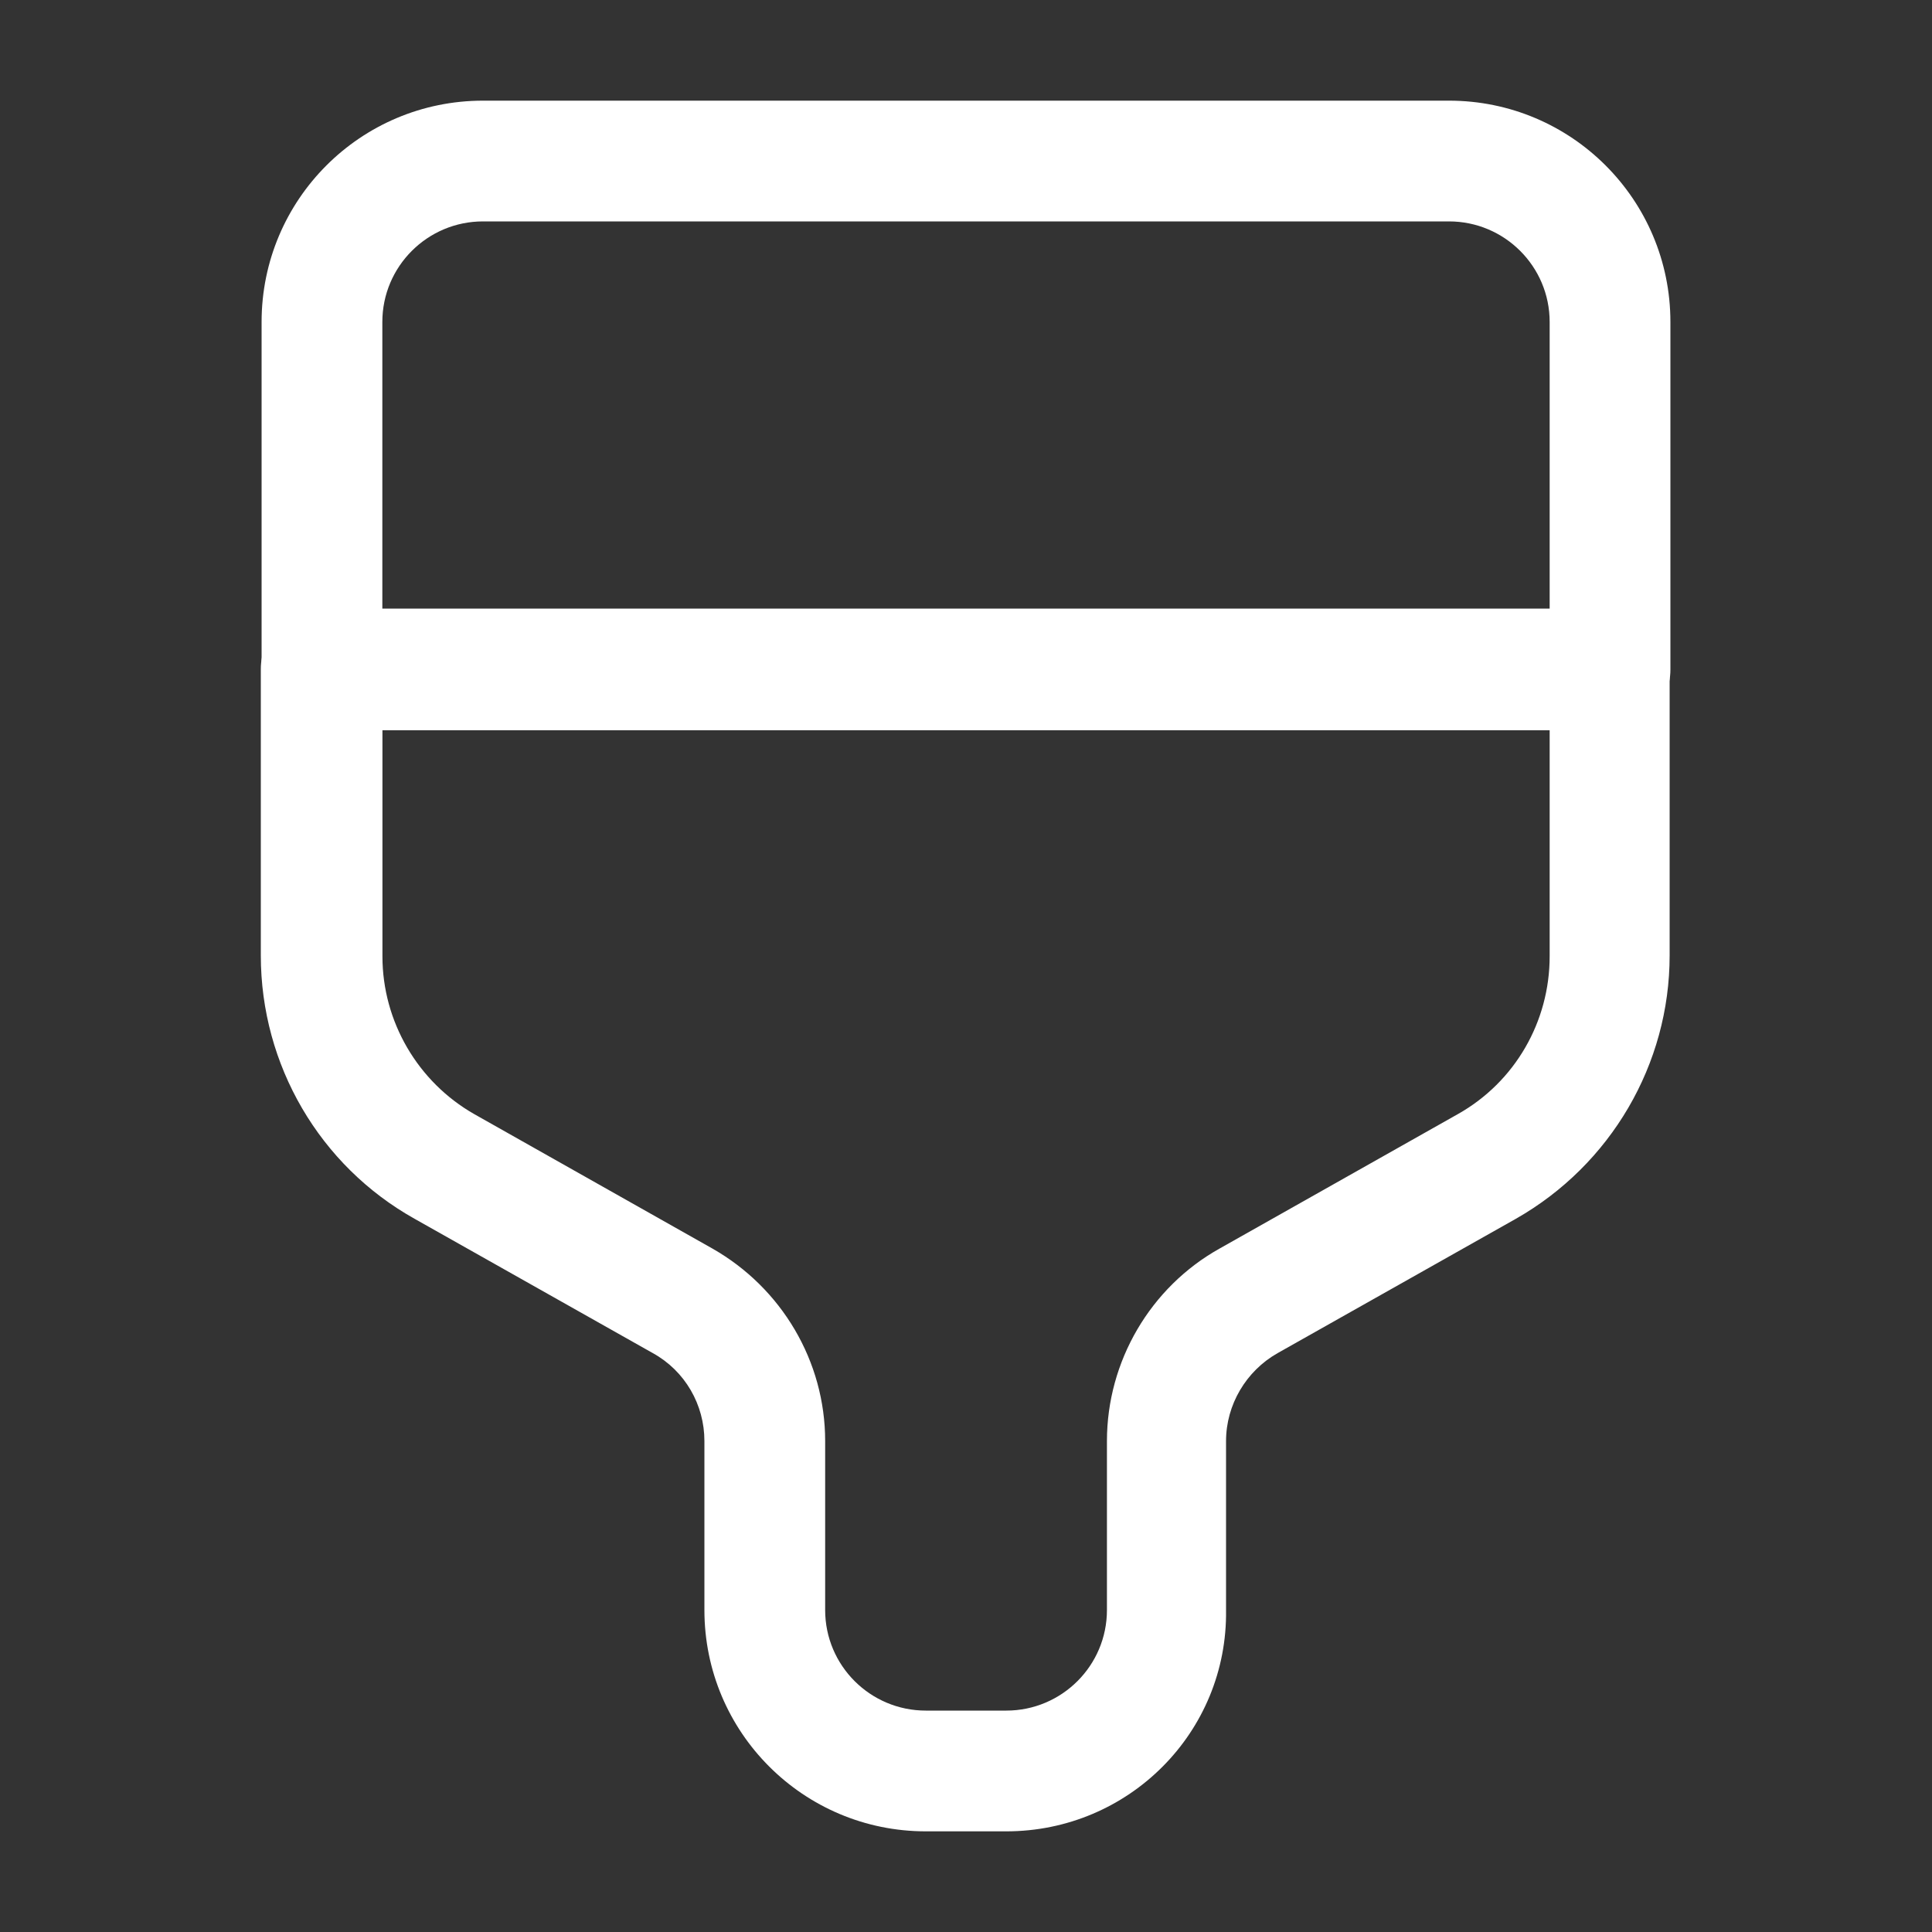
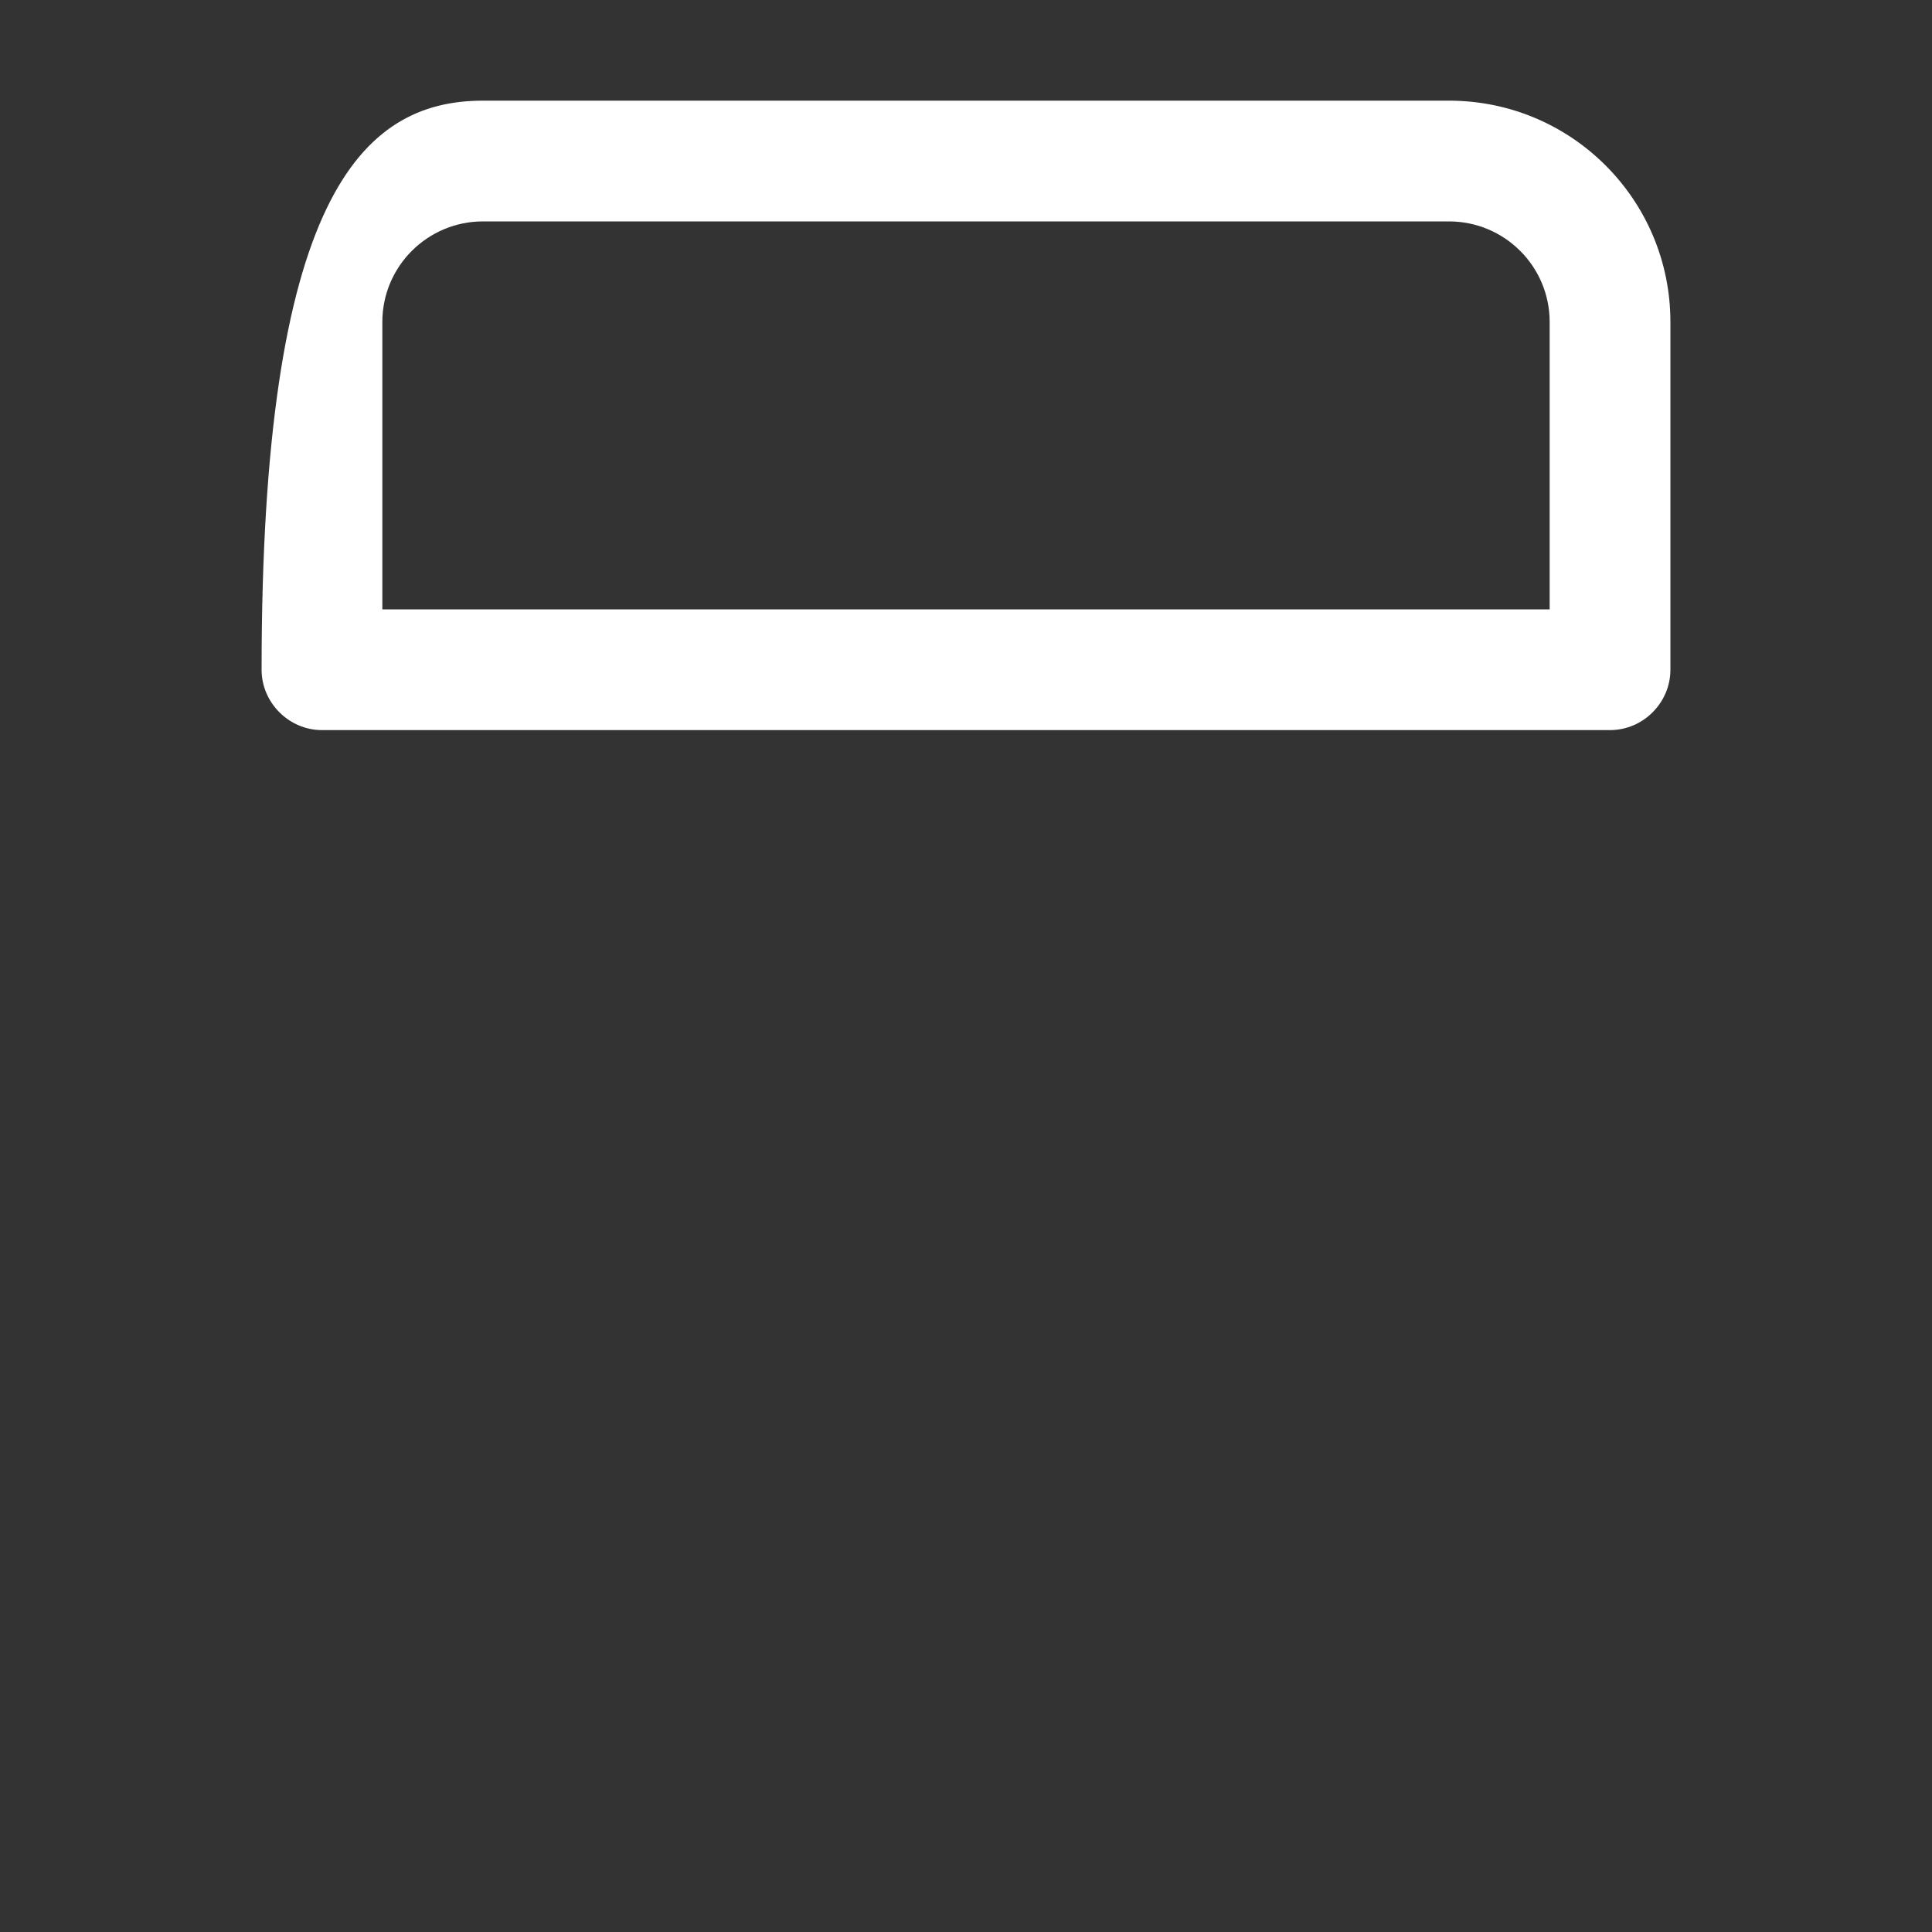
<svg xmlns="http://www.w3.org/2000/svg" width="20" height="20" viewBox="0 0 20 20" fill="none">
  <rect x="0" y="0" width="20" height="20" fill="#333333" stroke="none" />
-   <path d="M16.667 7.558H3.333C2.992 7.558 2.708 7.275 2.708 6.933V3.333C2.708 2.067 3.733 1.042 5 1.042H15C16.267 1.042 17.292 2.067 17.292 3.333V6.933C17.292 7.275 17.009 7.558 16.667 7.558ZM3.958 6.308H16.042V3.333C16.042 2.758 15.575 2.292 15 2.292H5C4.425 2.292 3.958 2.758 3.958 3.333V6.308Z" fill="white" />
-   <path d="M10.417 18.958H9.584C8.317 18.958 7.292 17.933 7.292 16.667V14.917C7.292 14.542 7.092 14.192 6.759 14.008L4.292 12.617C3.309 12.067 2.7 11.025 2.7 9.892V6.925C2.7 6.583 2.984 6.3 3.325 6.3H16.659C17 6.3 17.284 6.583 17.284 6.925V9.892C17.284 11.017 16.675 12.058 15.692 12.617L13.225 14.008C12.9 14.192 12.692 14.542 12.692 14.917V16.667C12.709 17.933 11.684 18.958 10.417 18.958ZM3.959 7.558V9.9C3.959 10.575 4.325 11.2 4.909 11.533L7.375 12.925C8.092 13.333 8.542 14.092 8.542 14.917V16.667C8.542 17.242 9.009 17.708 9.584 17.708H10.417C10.992 17.708 11.459 17.242 11.459 16.667V14.917C11.459 14.092 11.909 13.325 12.625 12.925L15.092 11.533C15.684 11.2 16.042 10.575 16.042 9.9V7.558H3.959Z" fill="white" />
+   <path d="M16.667 7.558H3.333C2.992 7.558 2.708 7.275 2.708 6.933C2.708 2.067 3.733 1.042 5 1.042H15C16.267 1.042 17.292 2.067 17.292 3.333V6.933C17.292 7.275 17.009 7.558 16.667 7.558ZM3.958 6.308H16.042V3.333C16.042 2.758 15.575 2.292 15 2.292H5C4.425 2.292 3.958 2.758 3.958 3.333V6.308Z" fill="white" />
</svg>